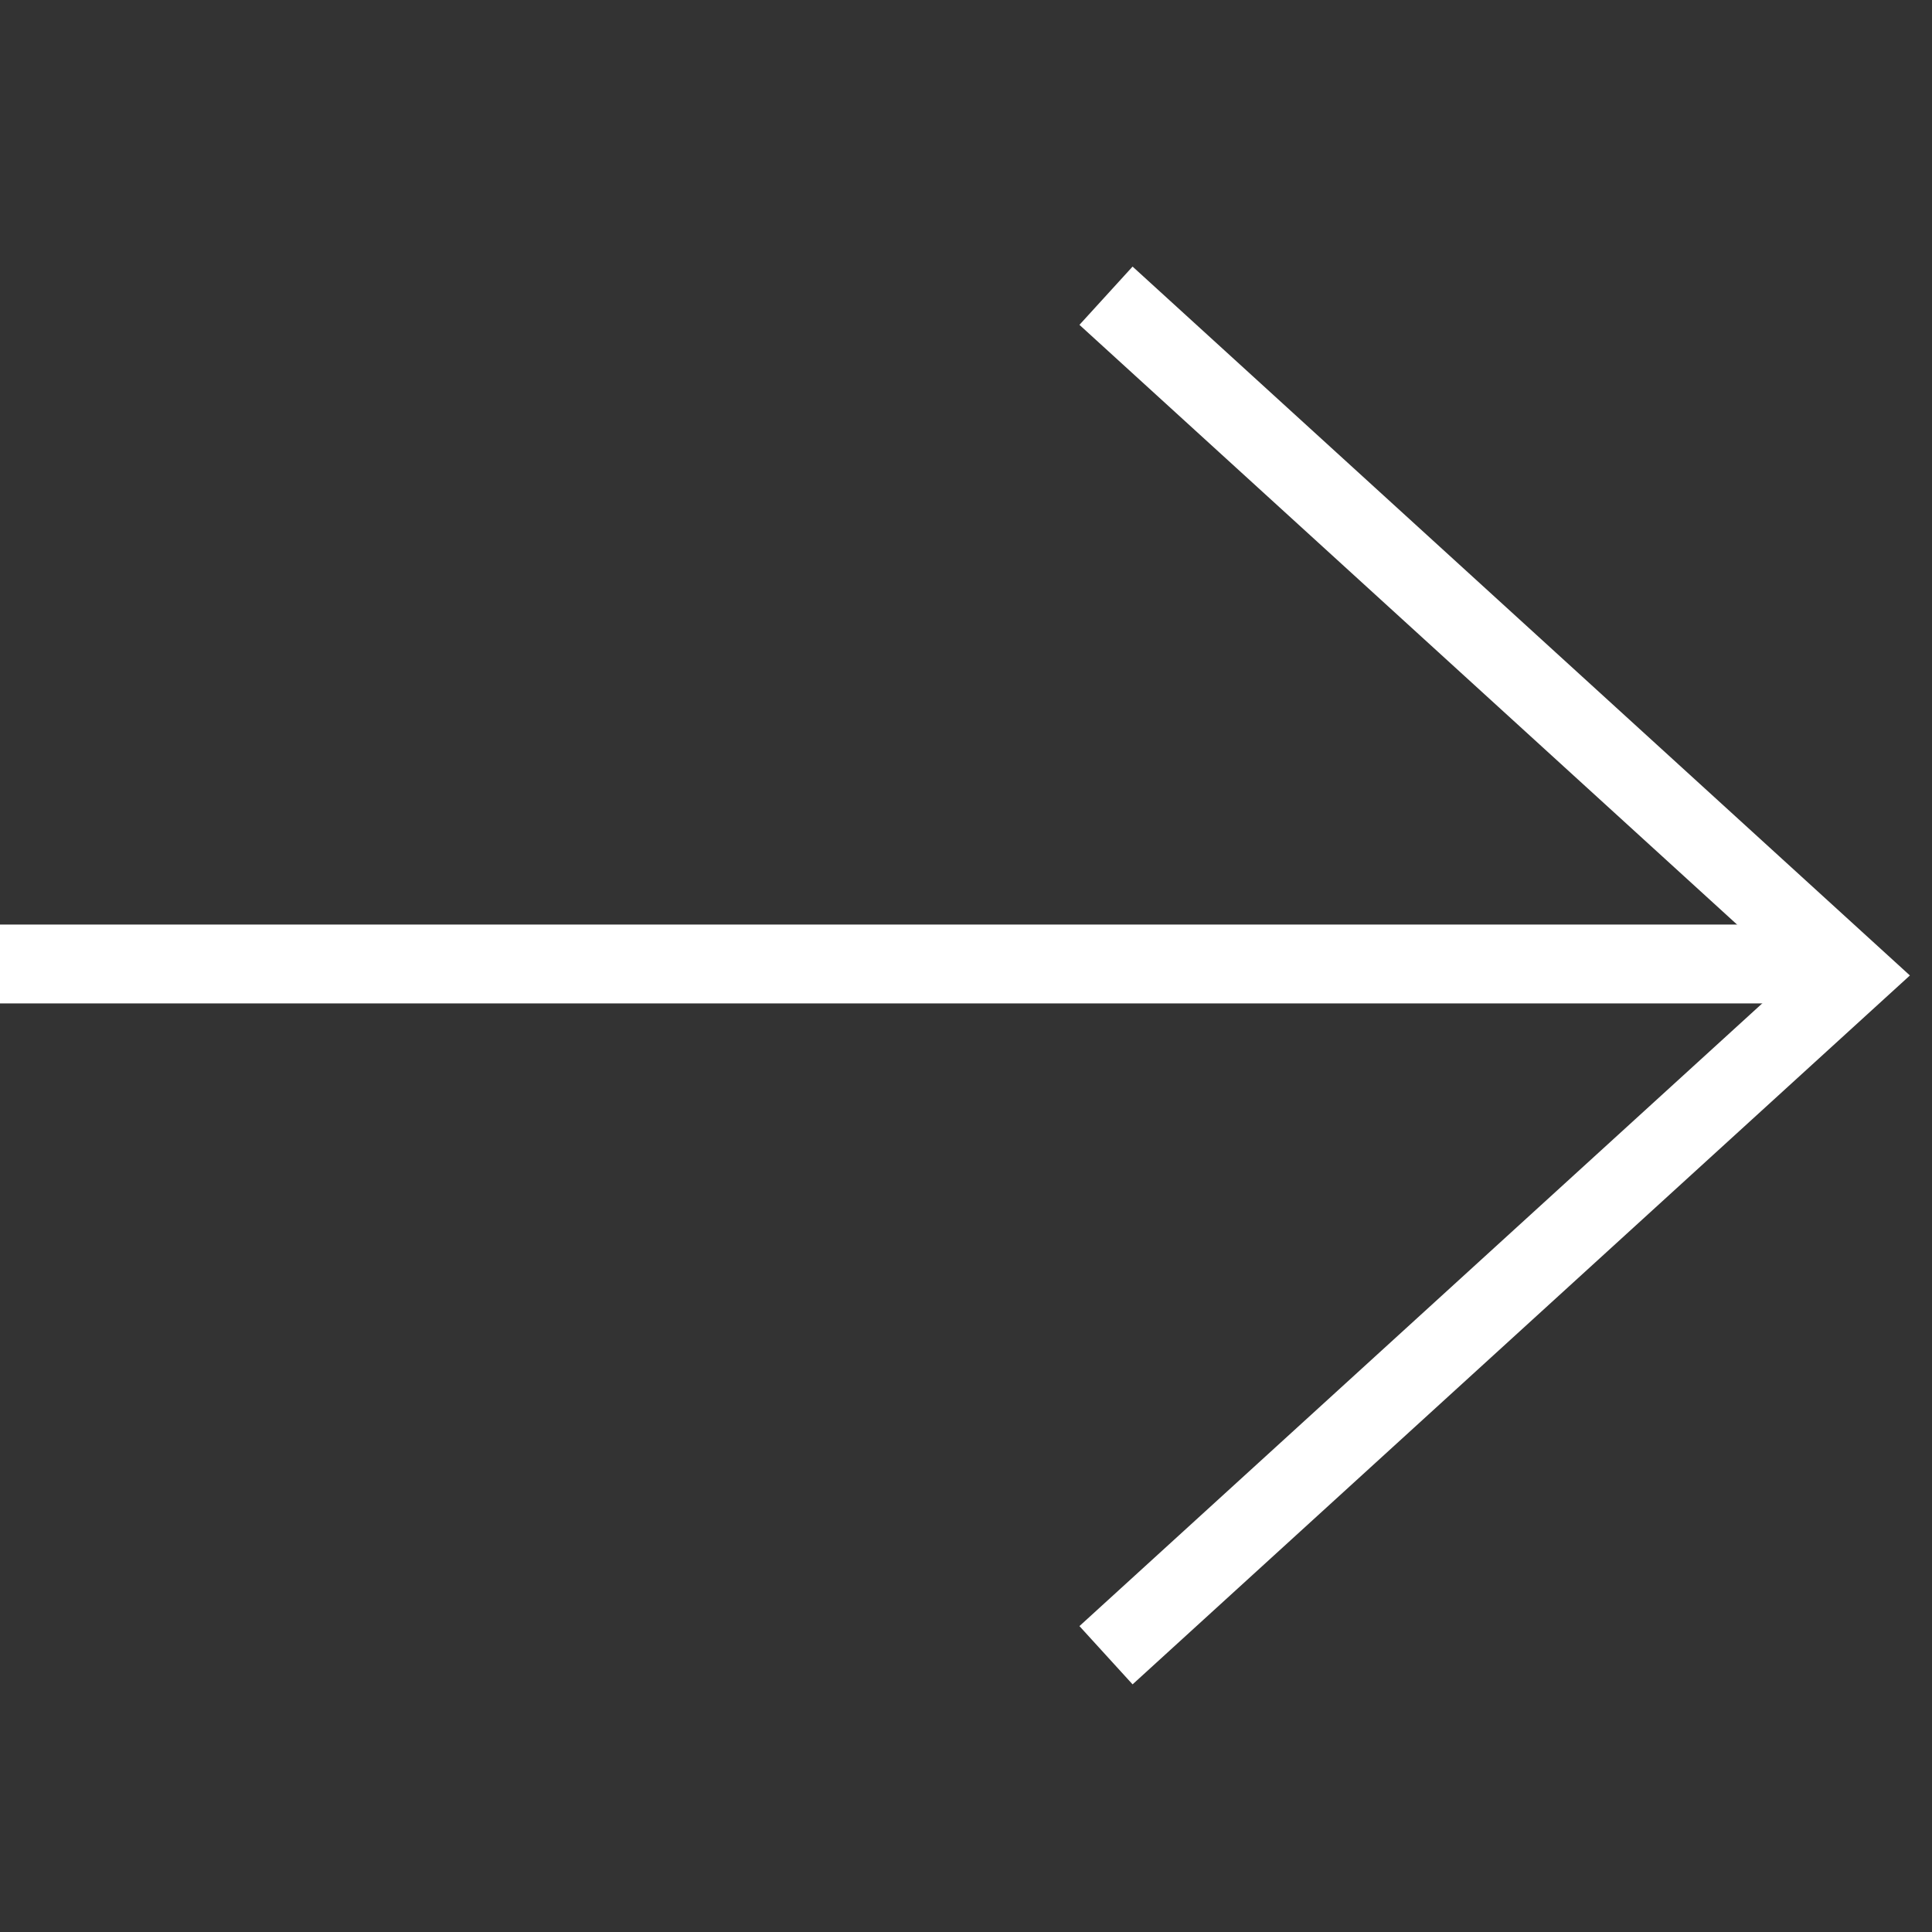
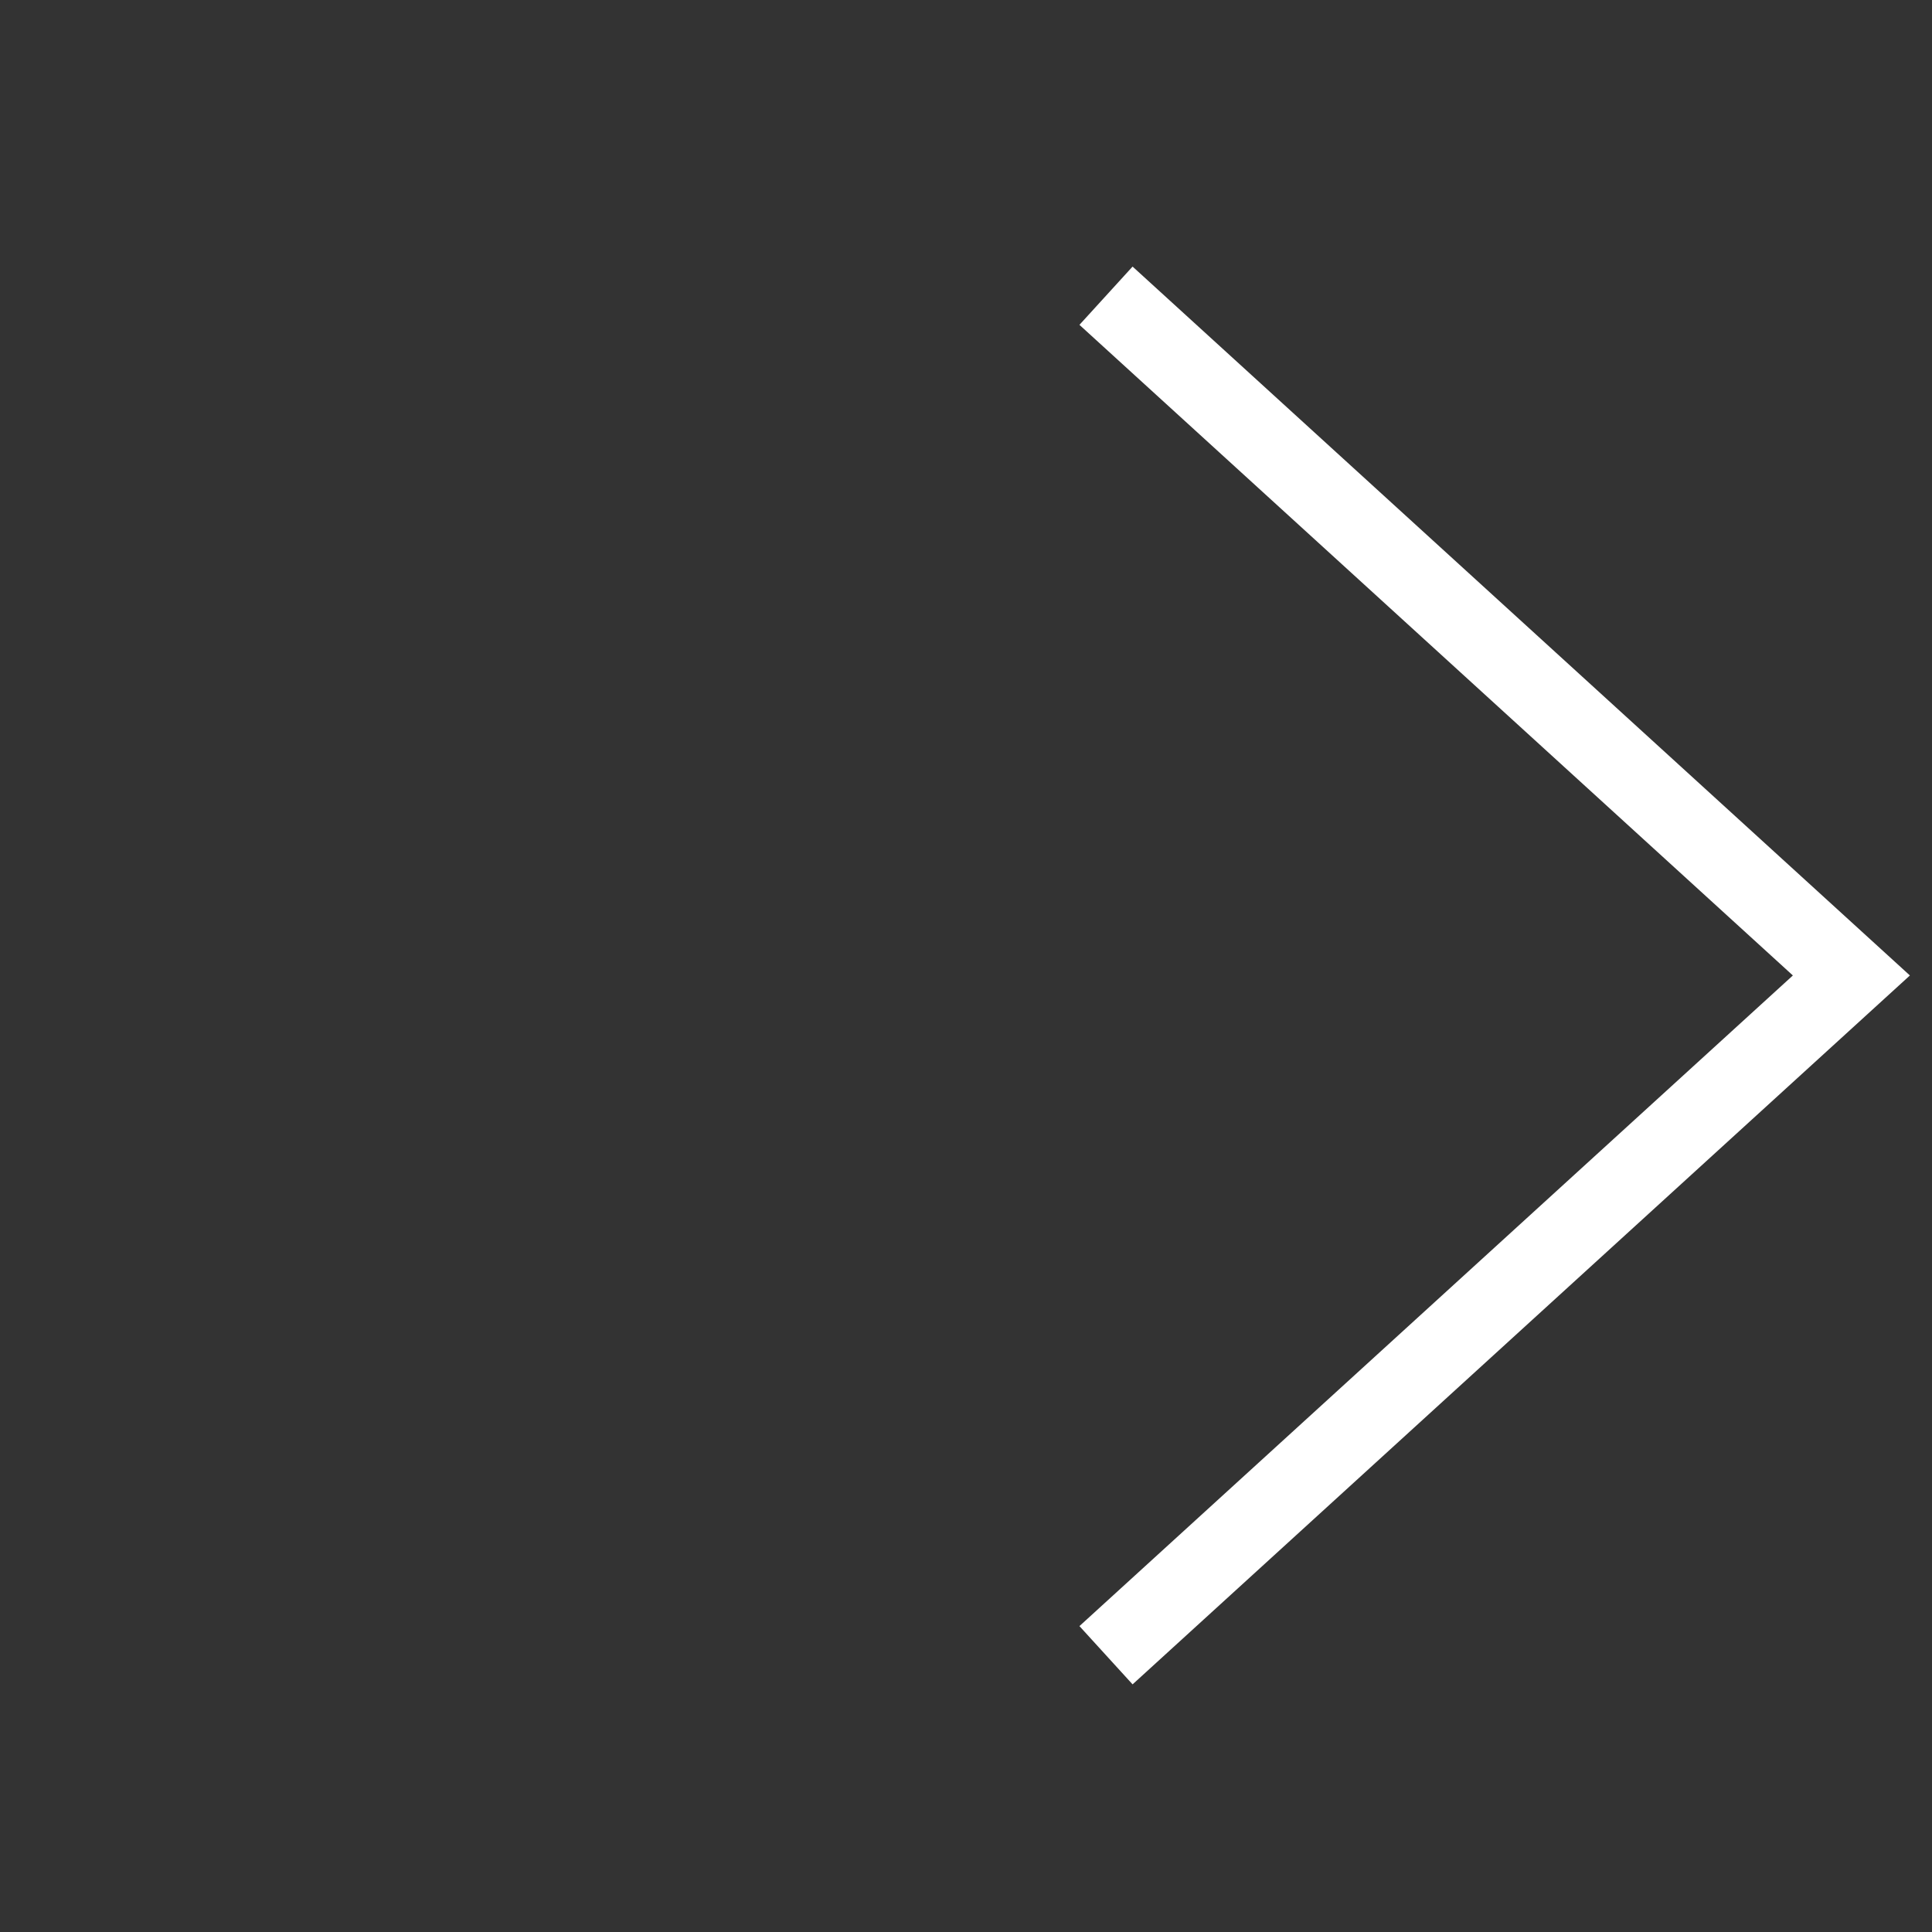
<svg xmlns="http://www.w3.org/2000/svg" width="98" height="98" viewBox="0 0 98 98" fill="none">
  <rect x="0" y="0" width="98" height="98" fill="#333333" stroke="none" />
-   <path d="M0 48.898L93.913 48.898" stroke="white" stroke-width="4" />
  <path d="M56.102 15L93.911 49.48L56.102 83.961" stroke="white" stroke-width="4" />
</svg>